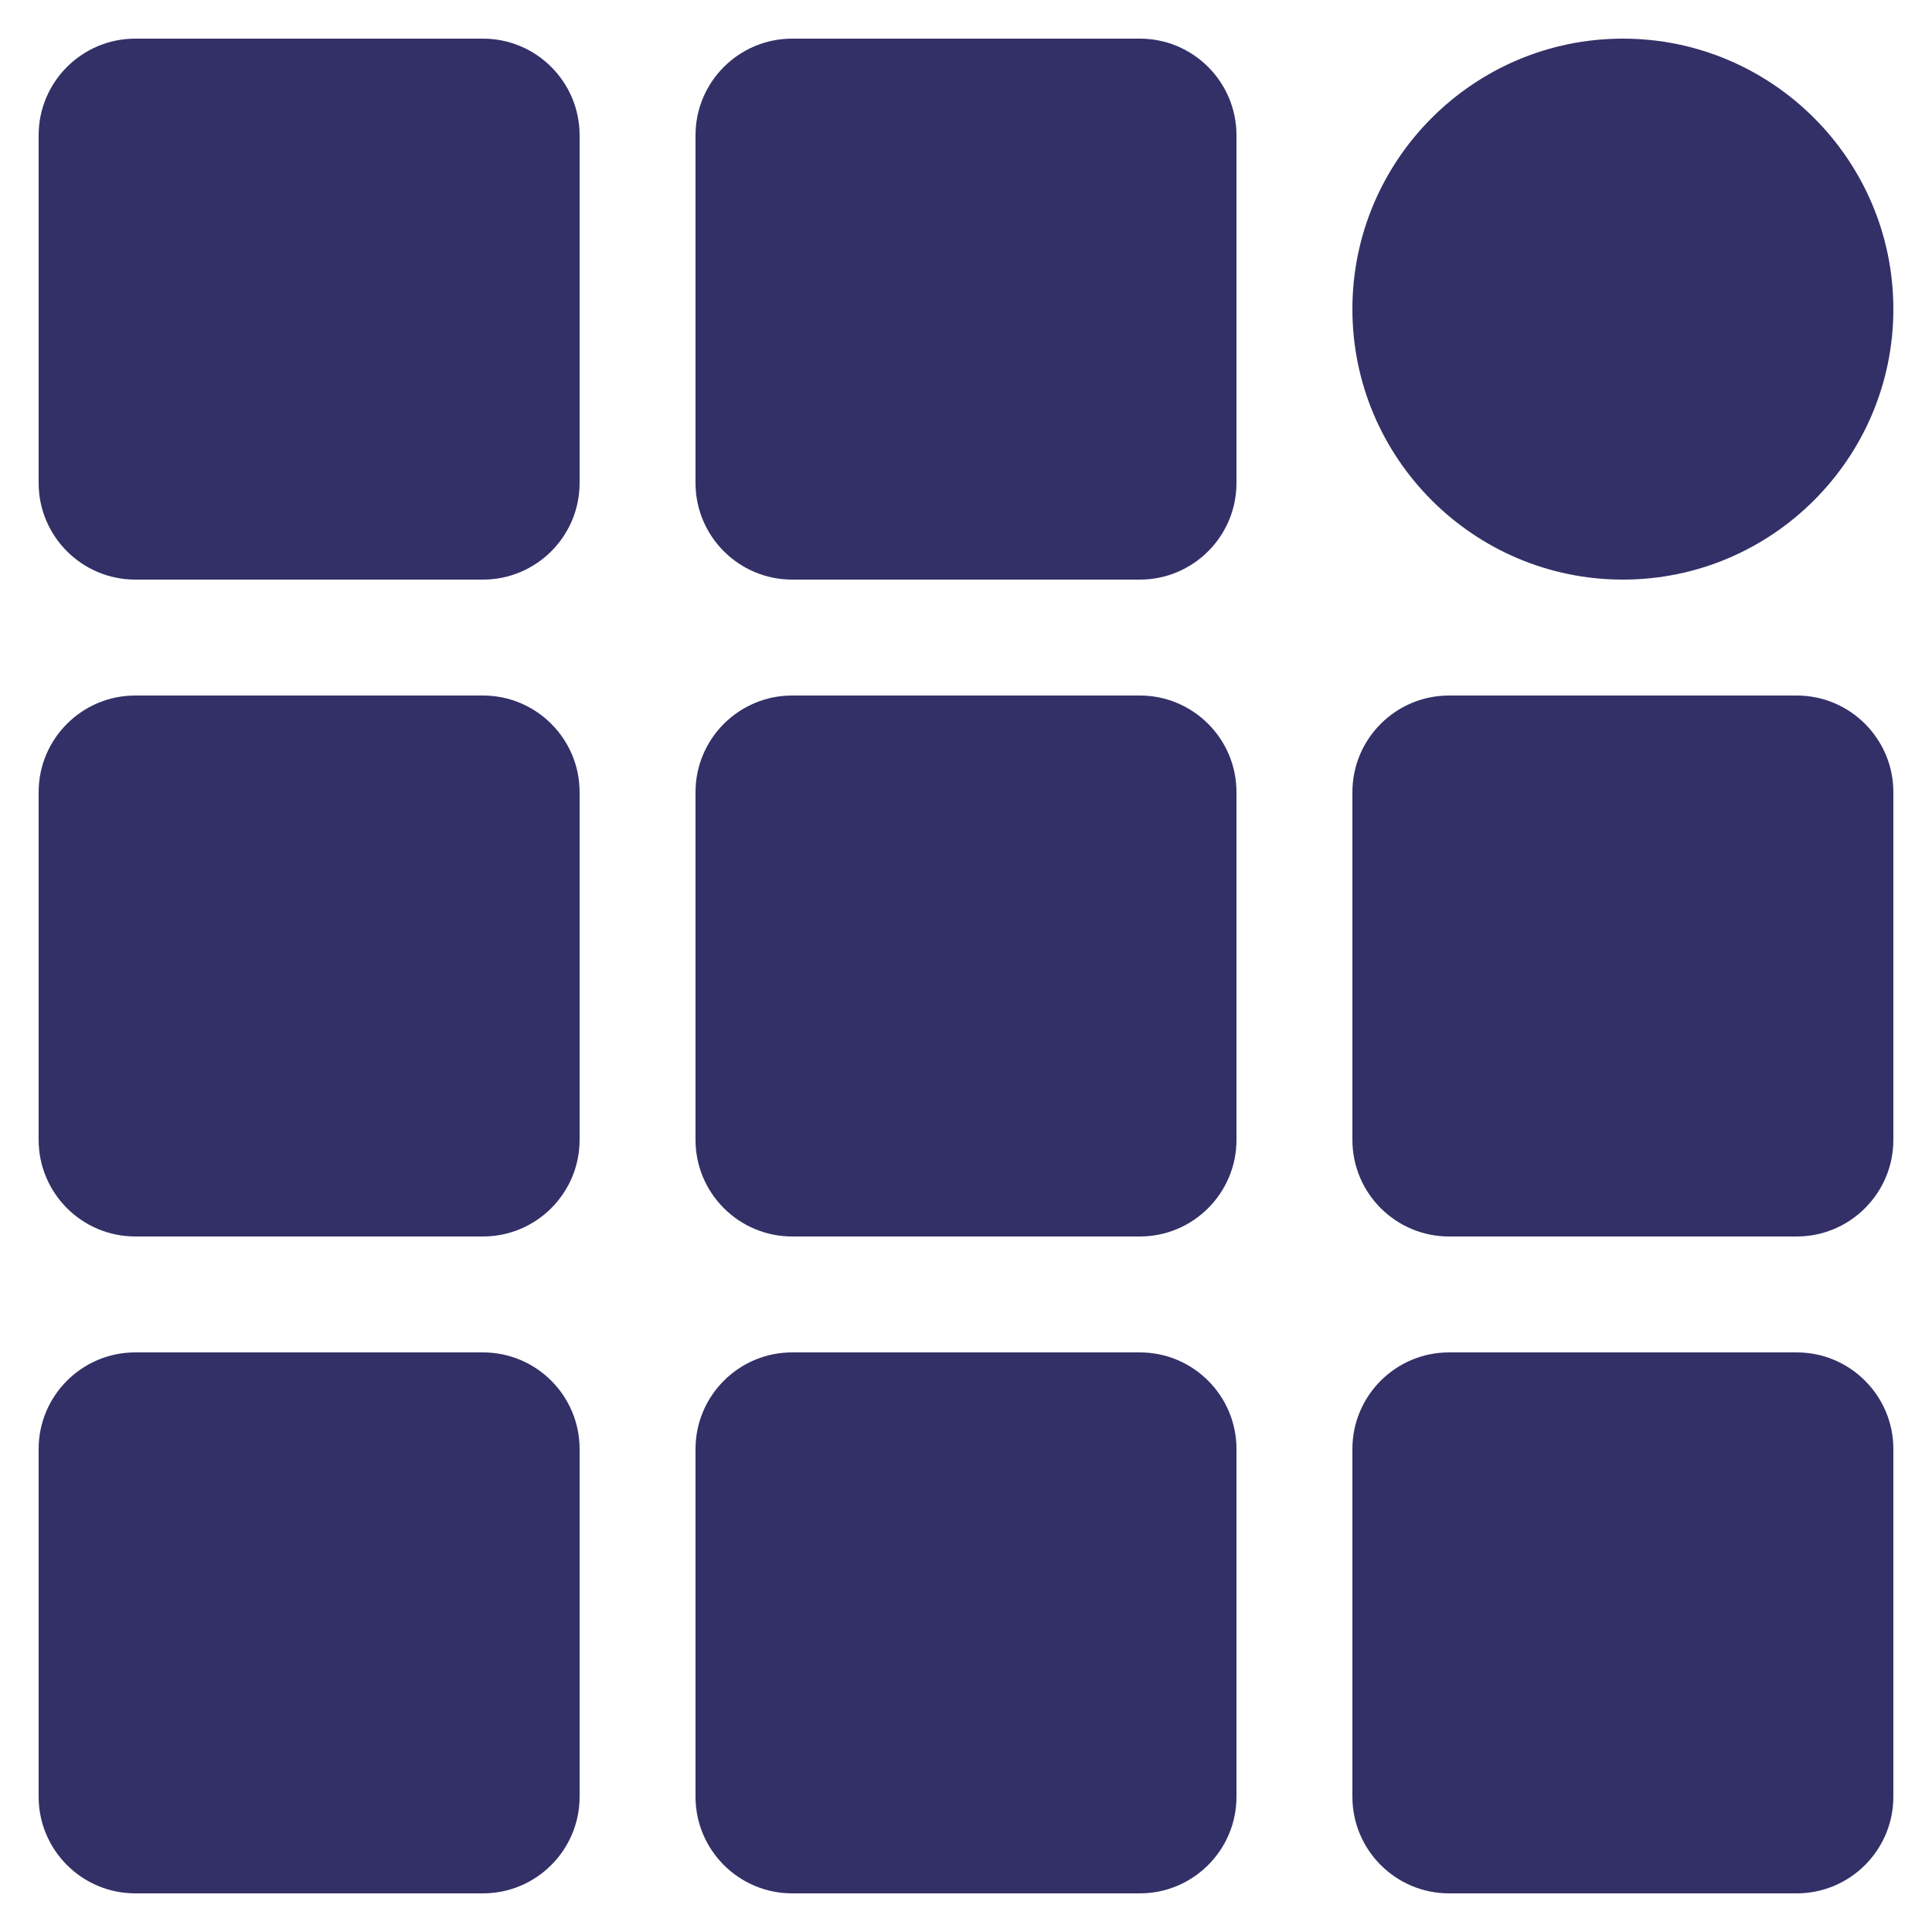
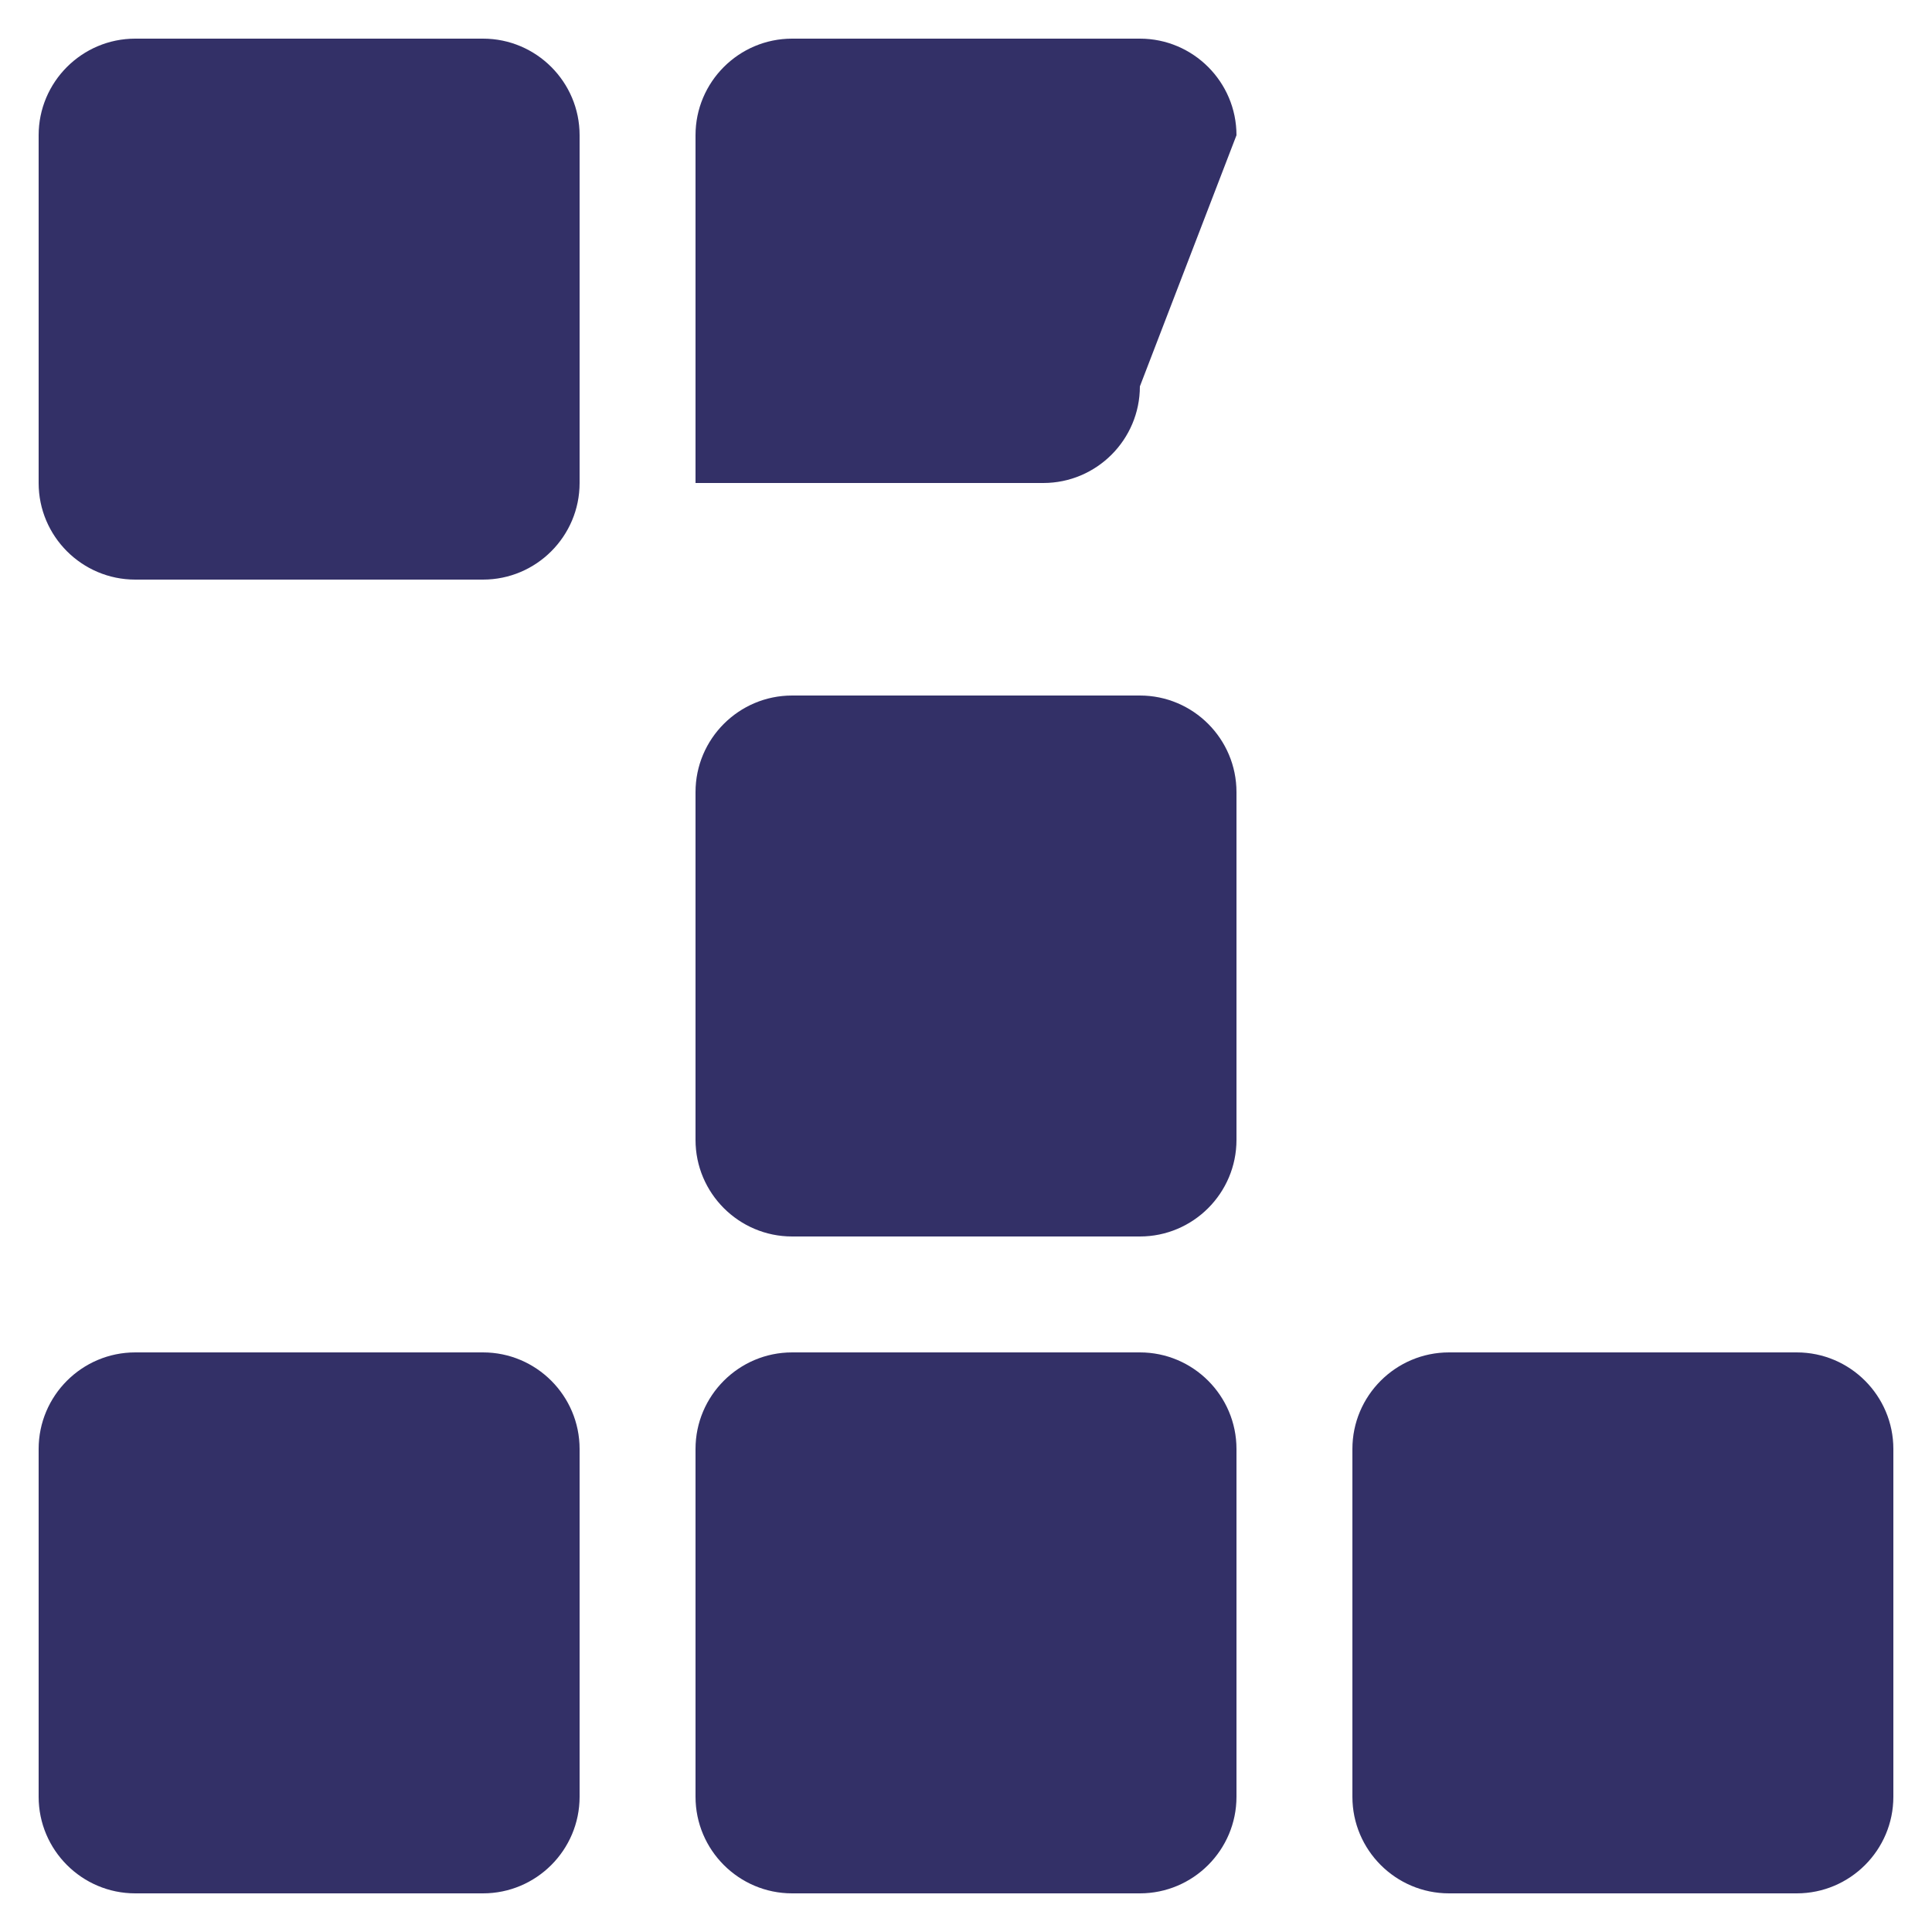
<svg xmlns="http://www.w3.org/2000/svg" width="1200pt" height="1200pt" version="1.1" viewBox="0 0 1200 1200">
  <path d="m84 360h216c33.086 0 60-26.914 60-60v-216c0-33.086-26.914-60-60-60h-216c-33.086 0-60 26.914-60 60v216c0 33.086 26.914 60 60 60z" fill="#333067" />
-   <path d="m768 84c0-33.086-26.914-60-60-60h-216c-33.086 0-60 26.914-60 60v216c0 33.086 26.914 60 60 60h216c33.086 0 60-26.914 60-60z" fill="#333067" />
-   <path d="m84 768h216c33.086 0 60-26.914 60-60v-216c0-33.086-26.914-60-60-60h-216c-33.086 0-60 26.914-60 60v216c0 33.086 26.914 60 60 60z" fill="#333067" />
-   <path d="m1176 492c0-33.086-26.914-60-60-60h-216c-33.086 0-60 26.914-60 60v216c0 33.086 26.914 60 60 60h216c33.086 0 60-26.914 60-60z" fill="#333067" />
+   <path d="m768 84c0-33.086-26.914-60-60-60h-216c-33.086 0-60 26.914-60 60v216h216c33.086 0 60-26.914 60-60z" fill="#333067" />
  <path d="m708 432h-216c-33.086 0-60 26.914-60 60v216c0 33.086 26.914 60 60 60h216c33.086 0 60-26.914 60-60v-216c0-33.086-26.914-60-60-60z" fill="#333067" />
  <path d="m84 1176h216c33.086 0 60-26.914 60-60v-216c0-33.086-26.914-60-60-60h-216c-33.086 0-60 26.914-60 60v216c0 33.086 26.914 60 60 60z" fill="#333067" />
  <path d="m1176 900c0-33.086-26.914-60-60-60h-216c-33.086 0-60 26.914-60 60v216c0 33.086 26.914 60 60 60h216c33.086 0 60-26.914 60-60z" fill="#333067" />
  <path d="m768 1116v-216c0-33.086-26.914-60-60-60h-216c-33.086 0-60 26.914-60 60v216c0 33.086 26.914 60 60 60h216c33.086 0 60-26.914 60-60z" fill="#333067" />
-   <path d="m840 192c0 92.641 75.359 168 168 168s168-75.359 168-168-75.359-168-168-168-168 75.359-168 168z" fill="#333067" />
</svg>